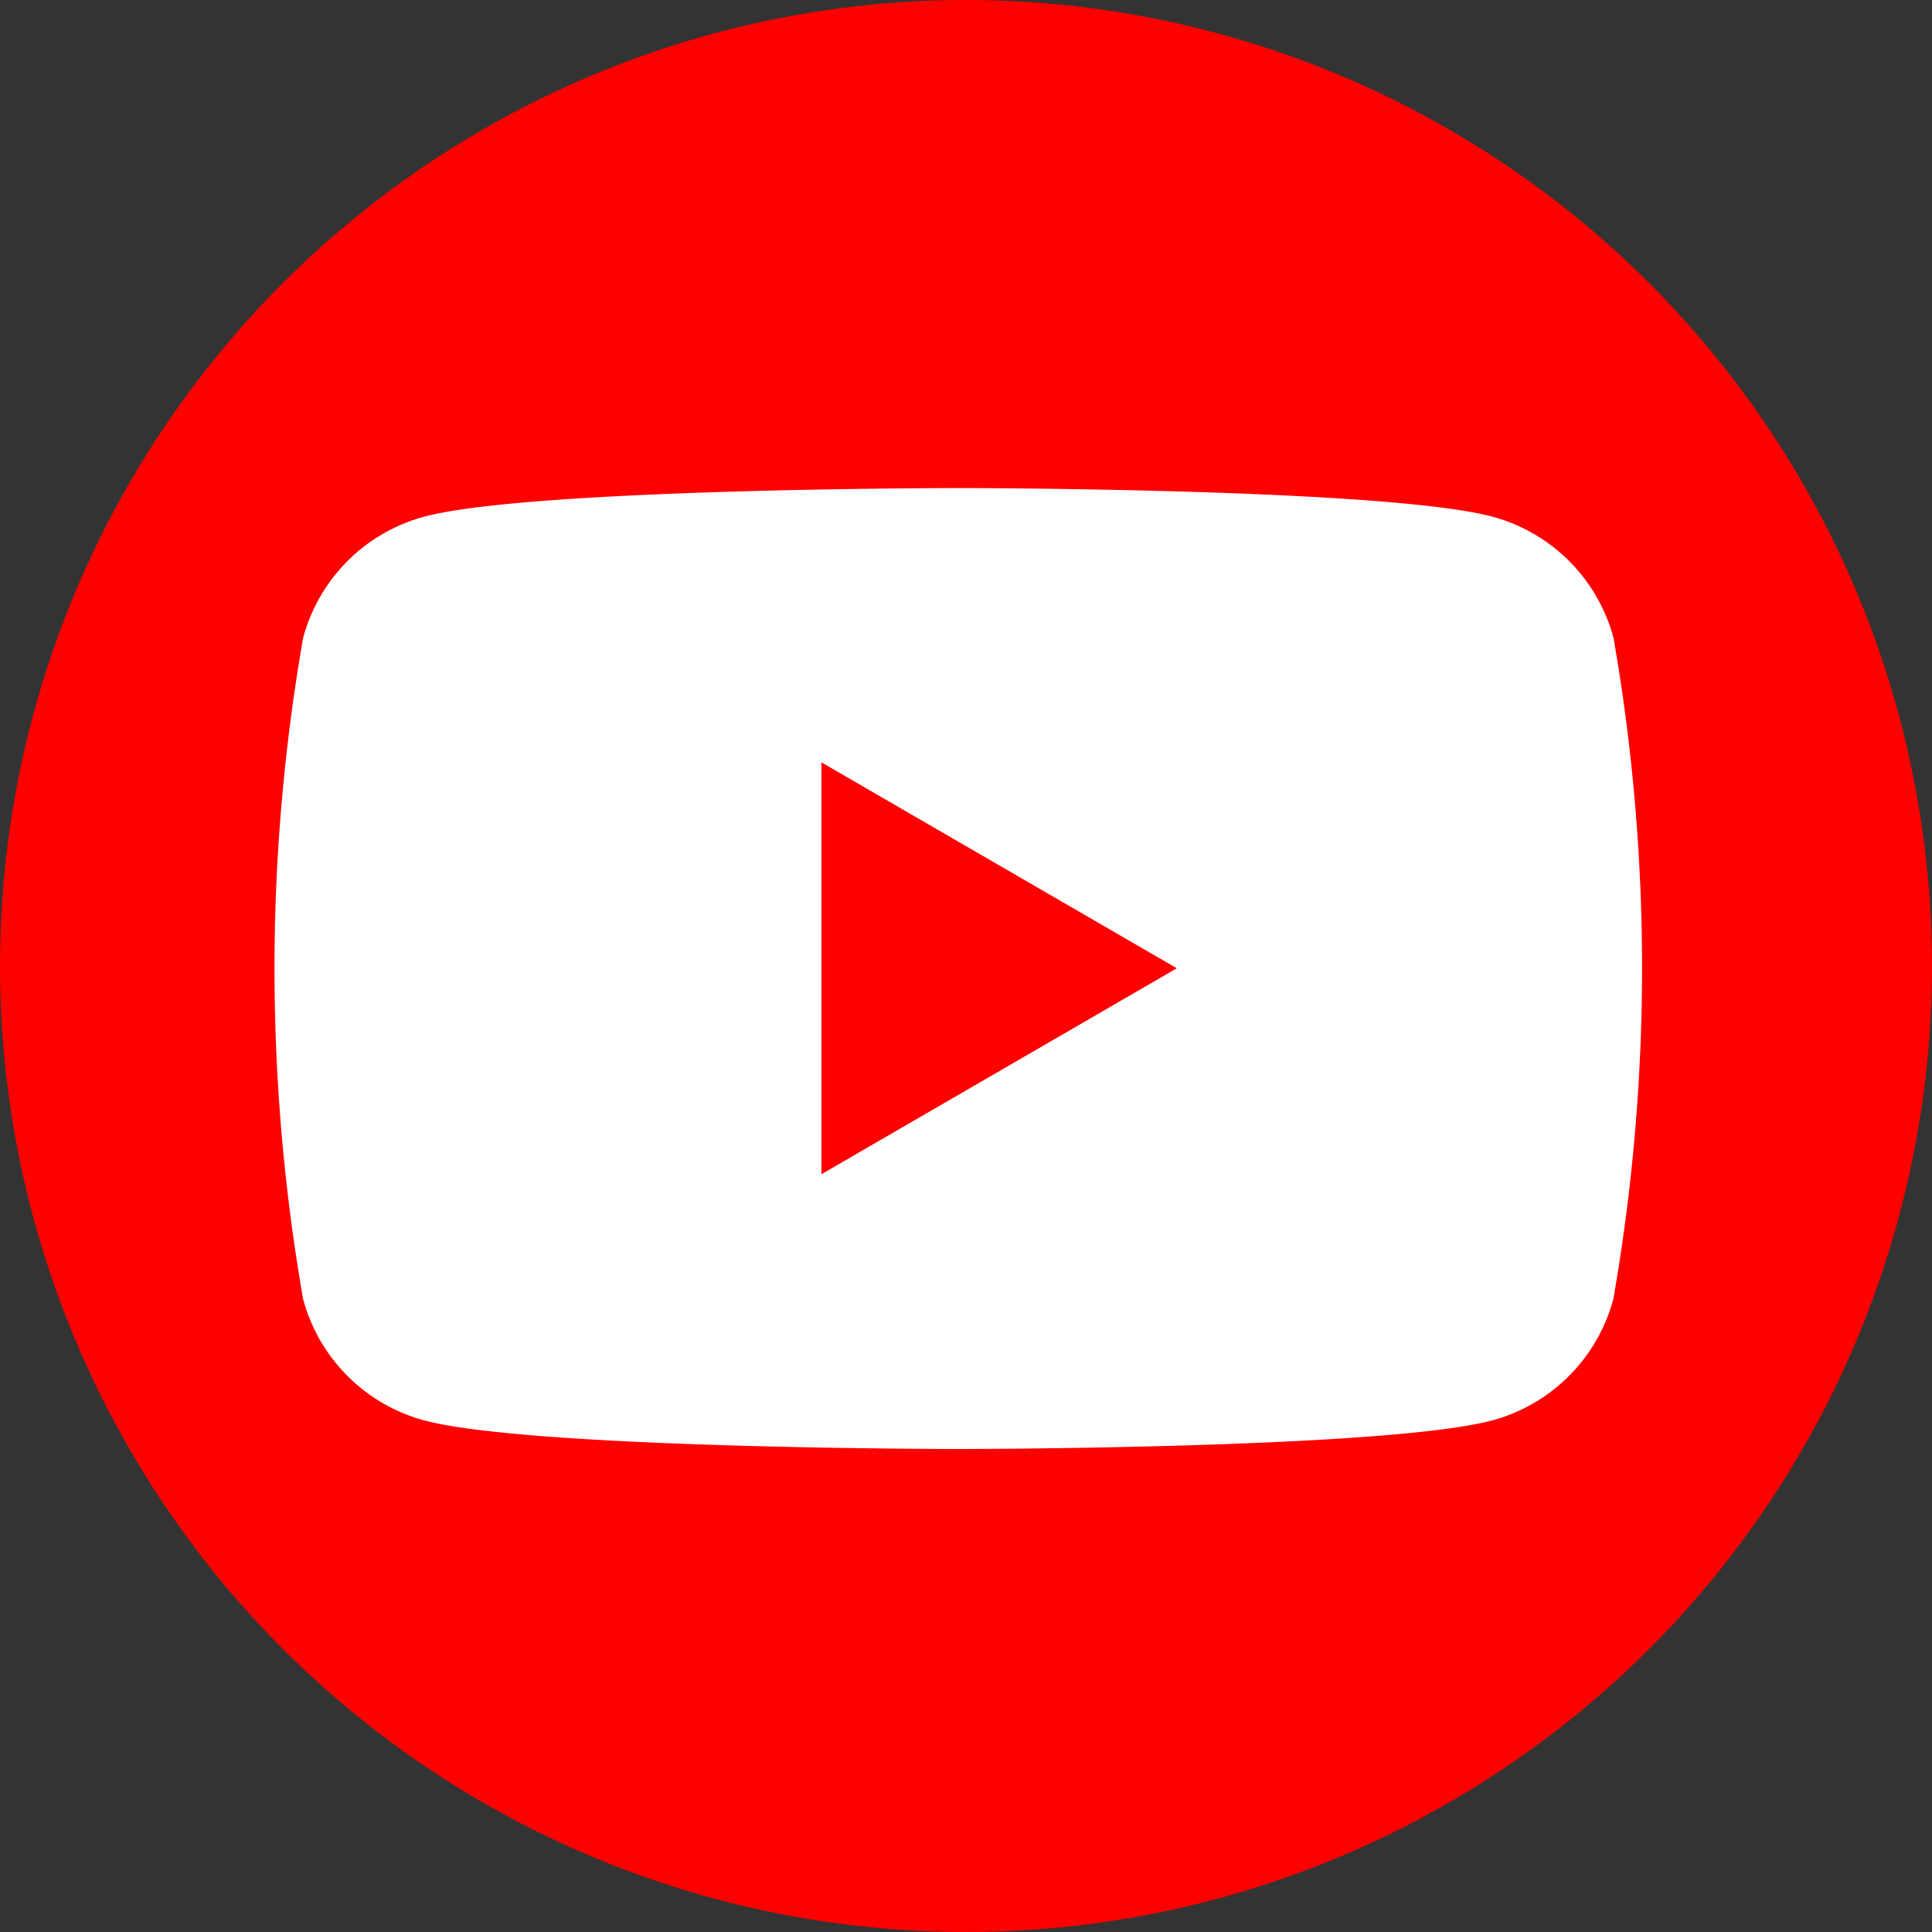
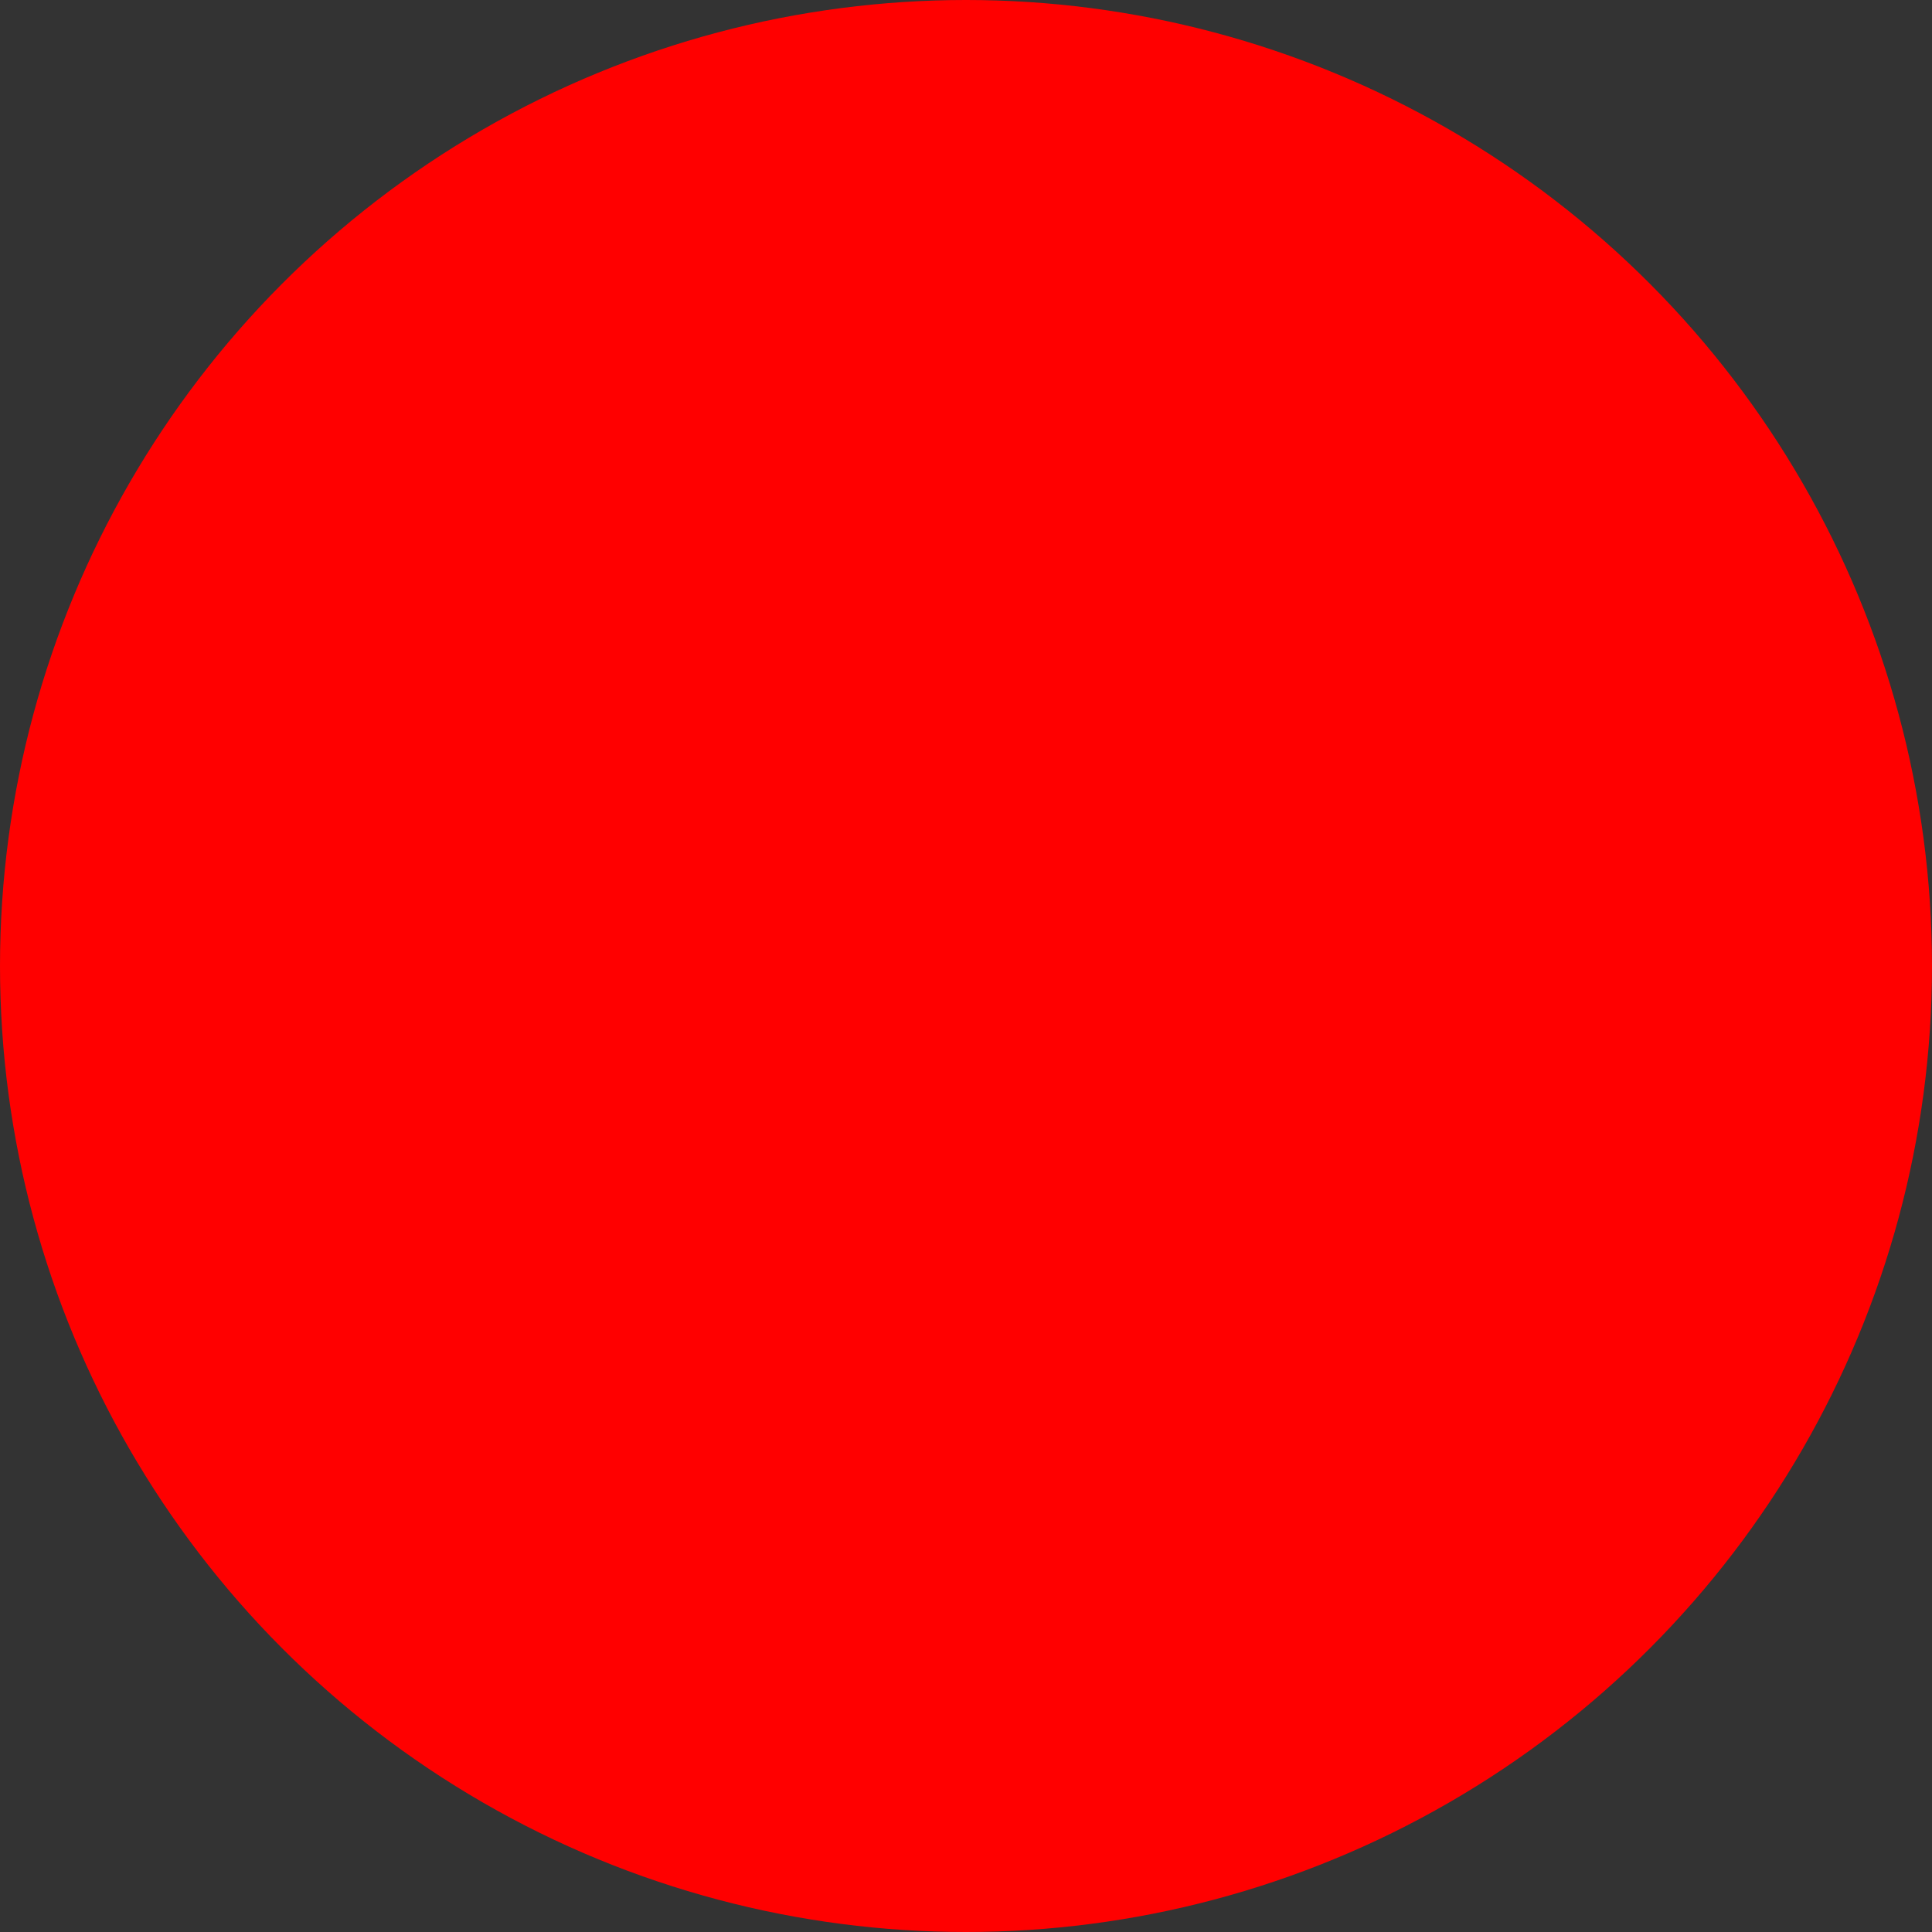
<svg xmlns="http://www.w3.org/2000/svg" data-name="グループ 4" width="40" height="40" viewBox="0 0 40 40">
  <rect x="0" y="0" width="40" height="40" fill="#333333" stroke="none" />
  <circle data-name="楕円形 547" cx="20" cy="20" r="20" fill="red" />
-   <path data-name="シェイプ 928" d="M33.407 13.211a3.554 3.554 0 00-2.5-2.512c-2.209-.594-11.066-.594-11.066-.594s-8.857 0-11.066.594a3.554 3.554 0 00-2.5 2.512 39.822 39.822 0 000 13.682 3.555 3.555 0 002.5 2.513C10.98 30 19.837 30 19.837 30s8.857 0 11.066-.594a3.555 3.555 0 002.5-2.513 39.822 39.822 0 00.004-13.682zm-16.4 11.1v-8.527l7.358 4.263z" fill="#fff" fill-rule="evenodd" />
</svg>